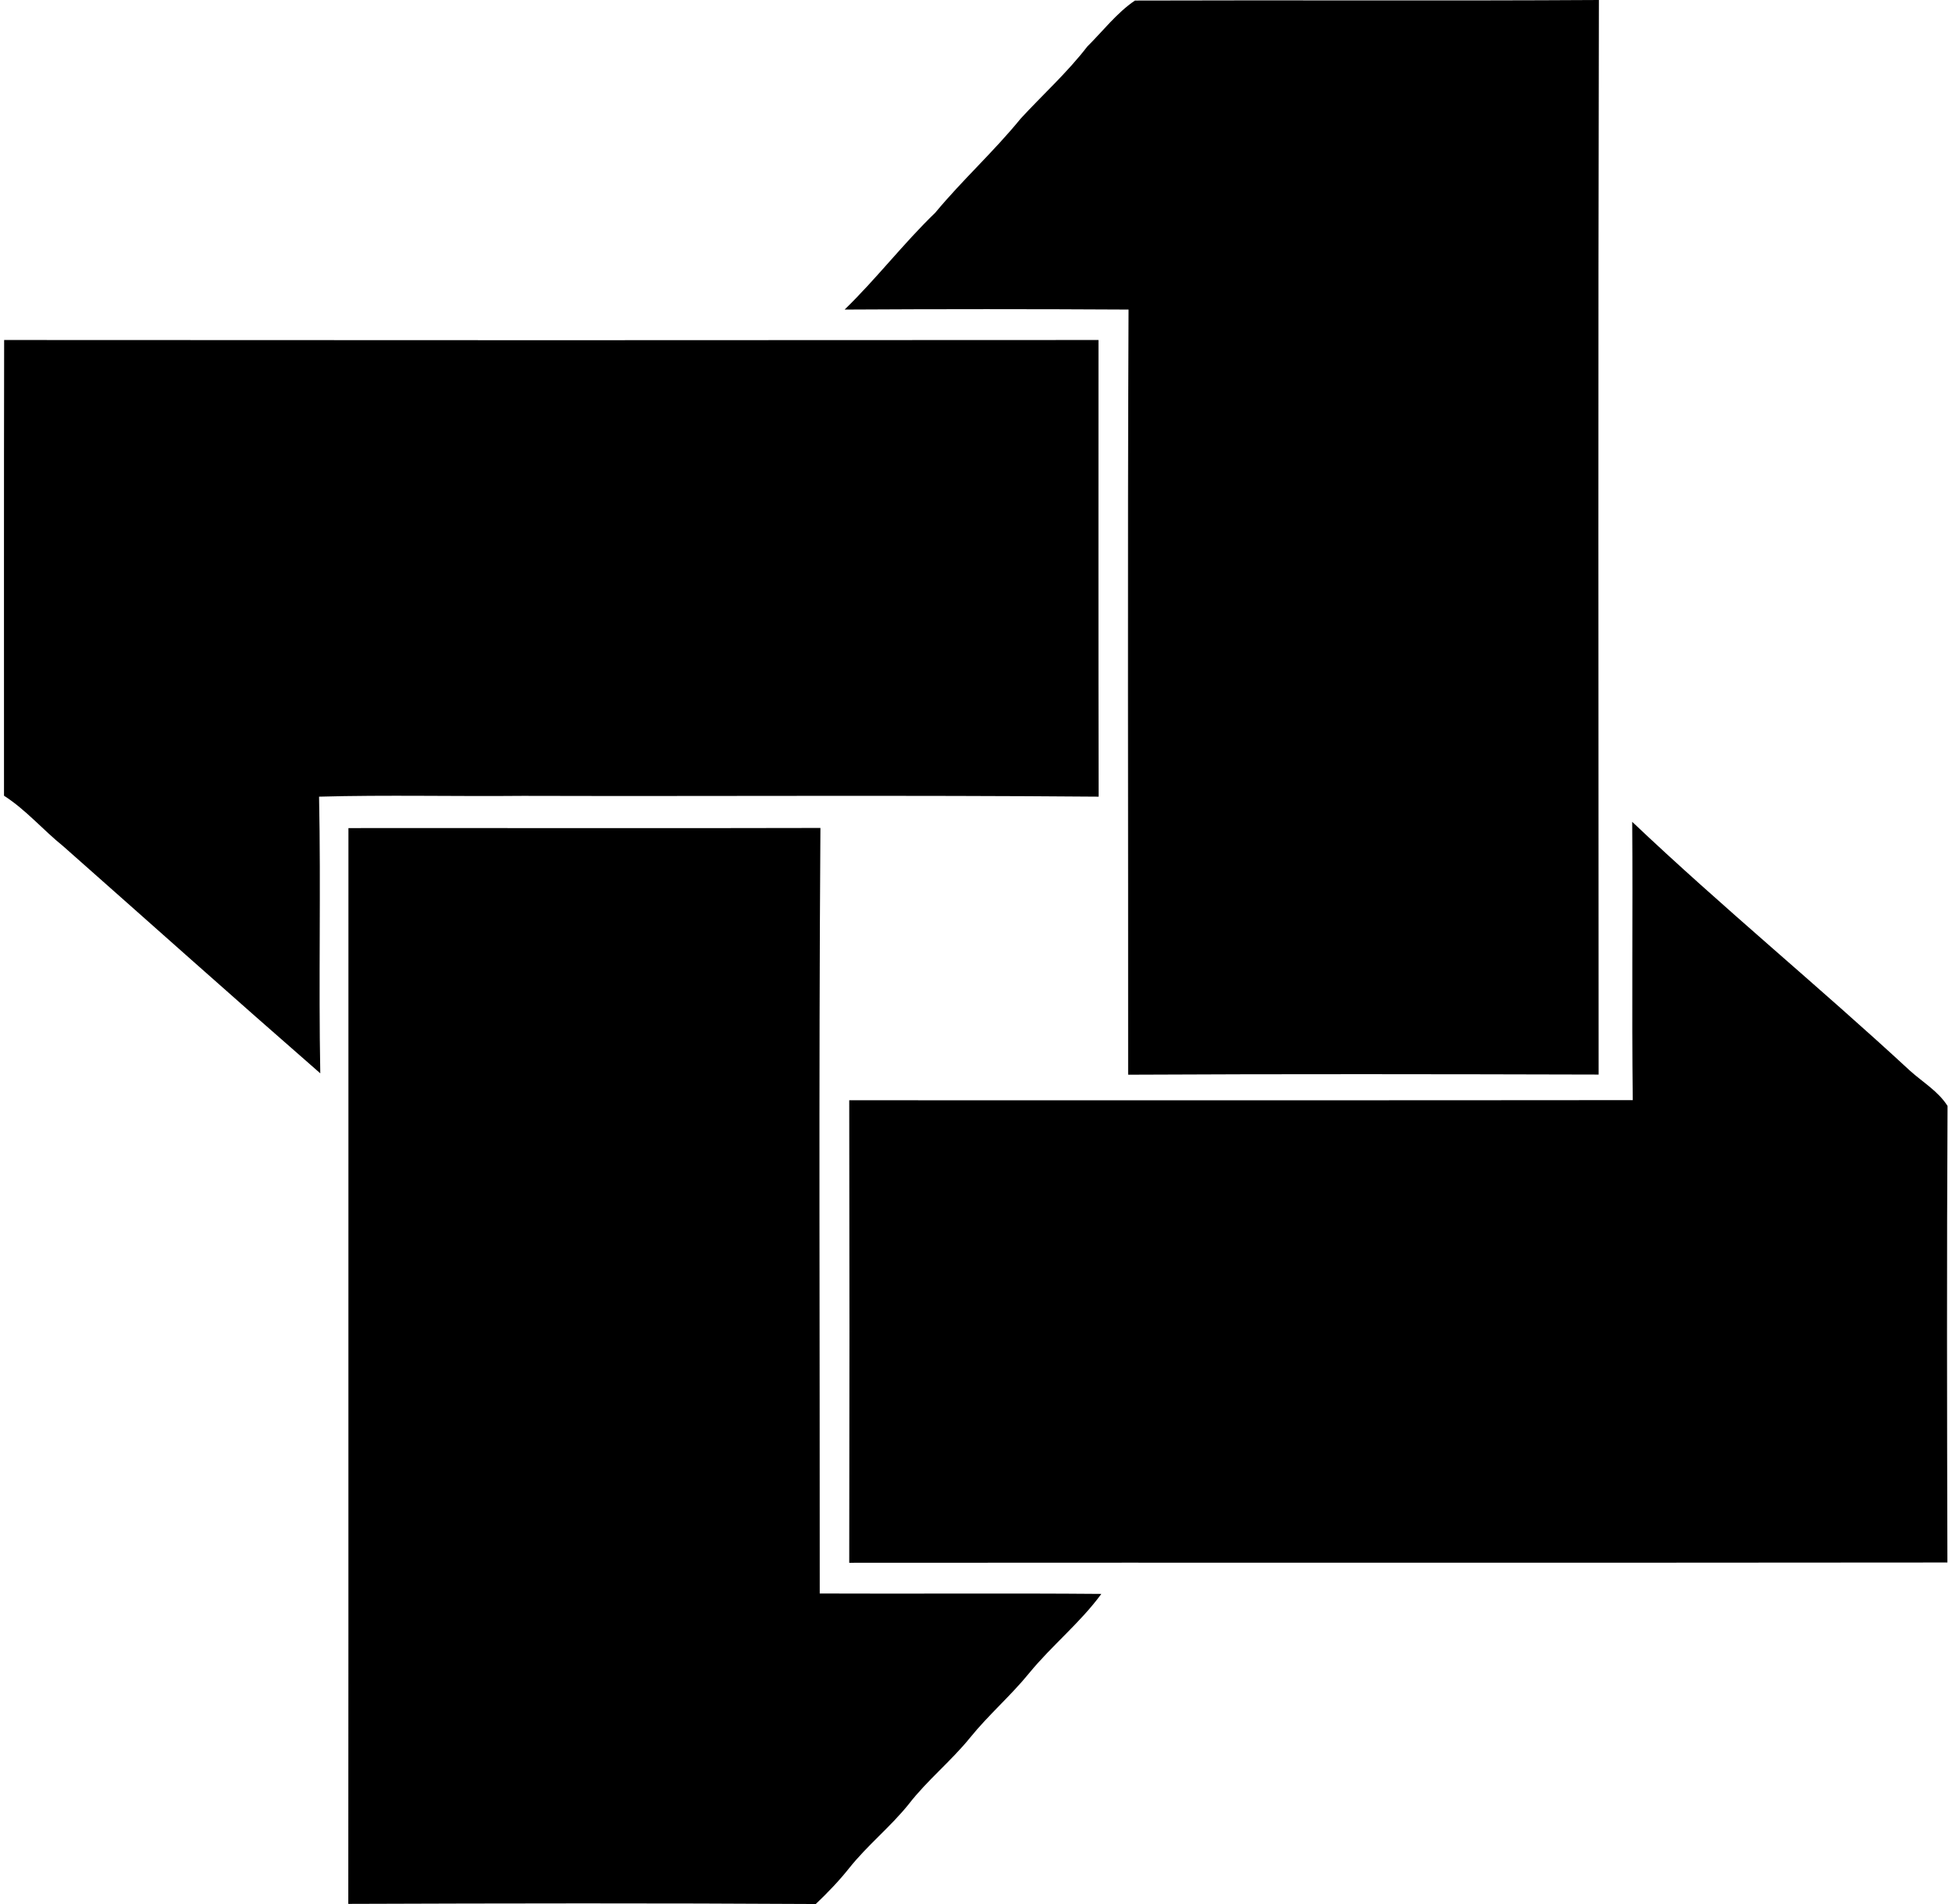
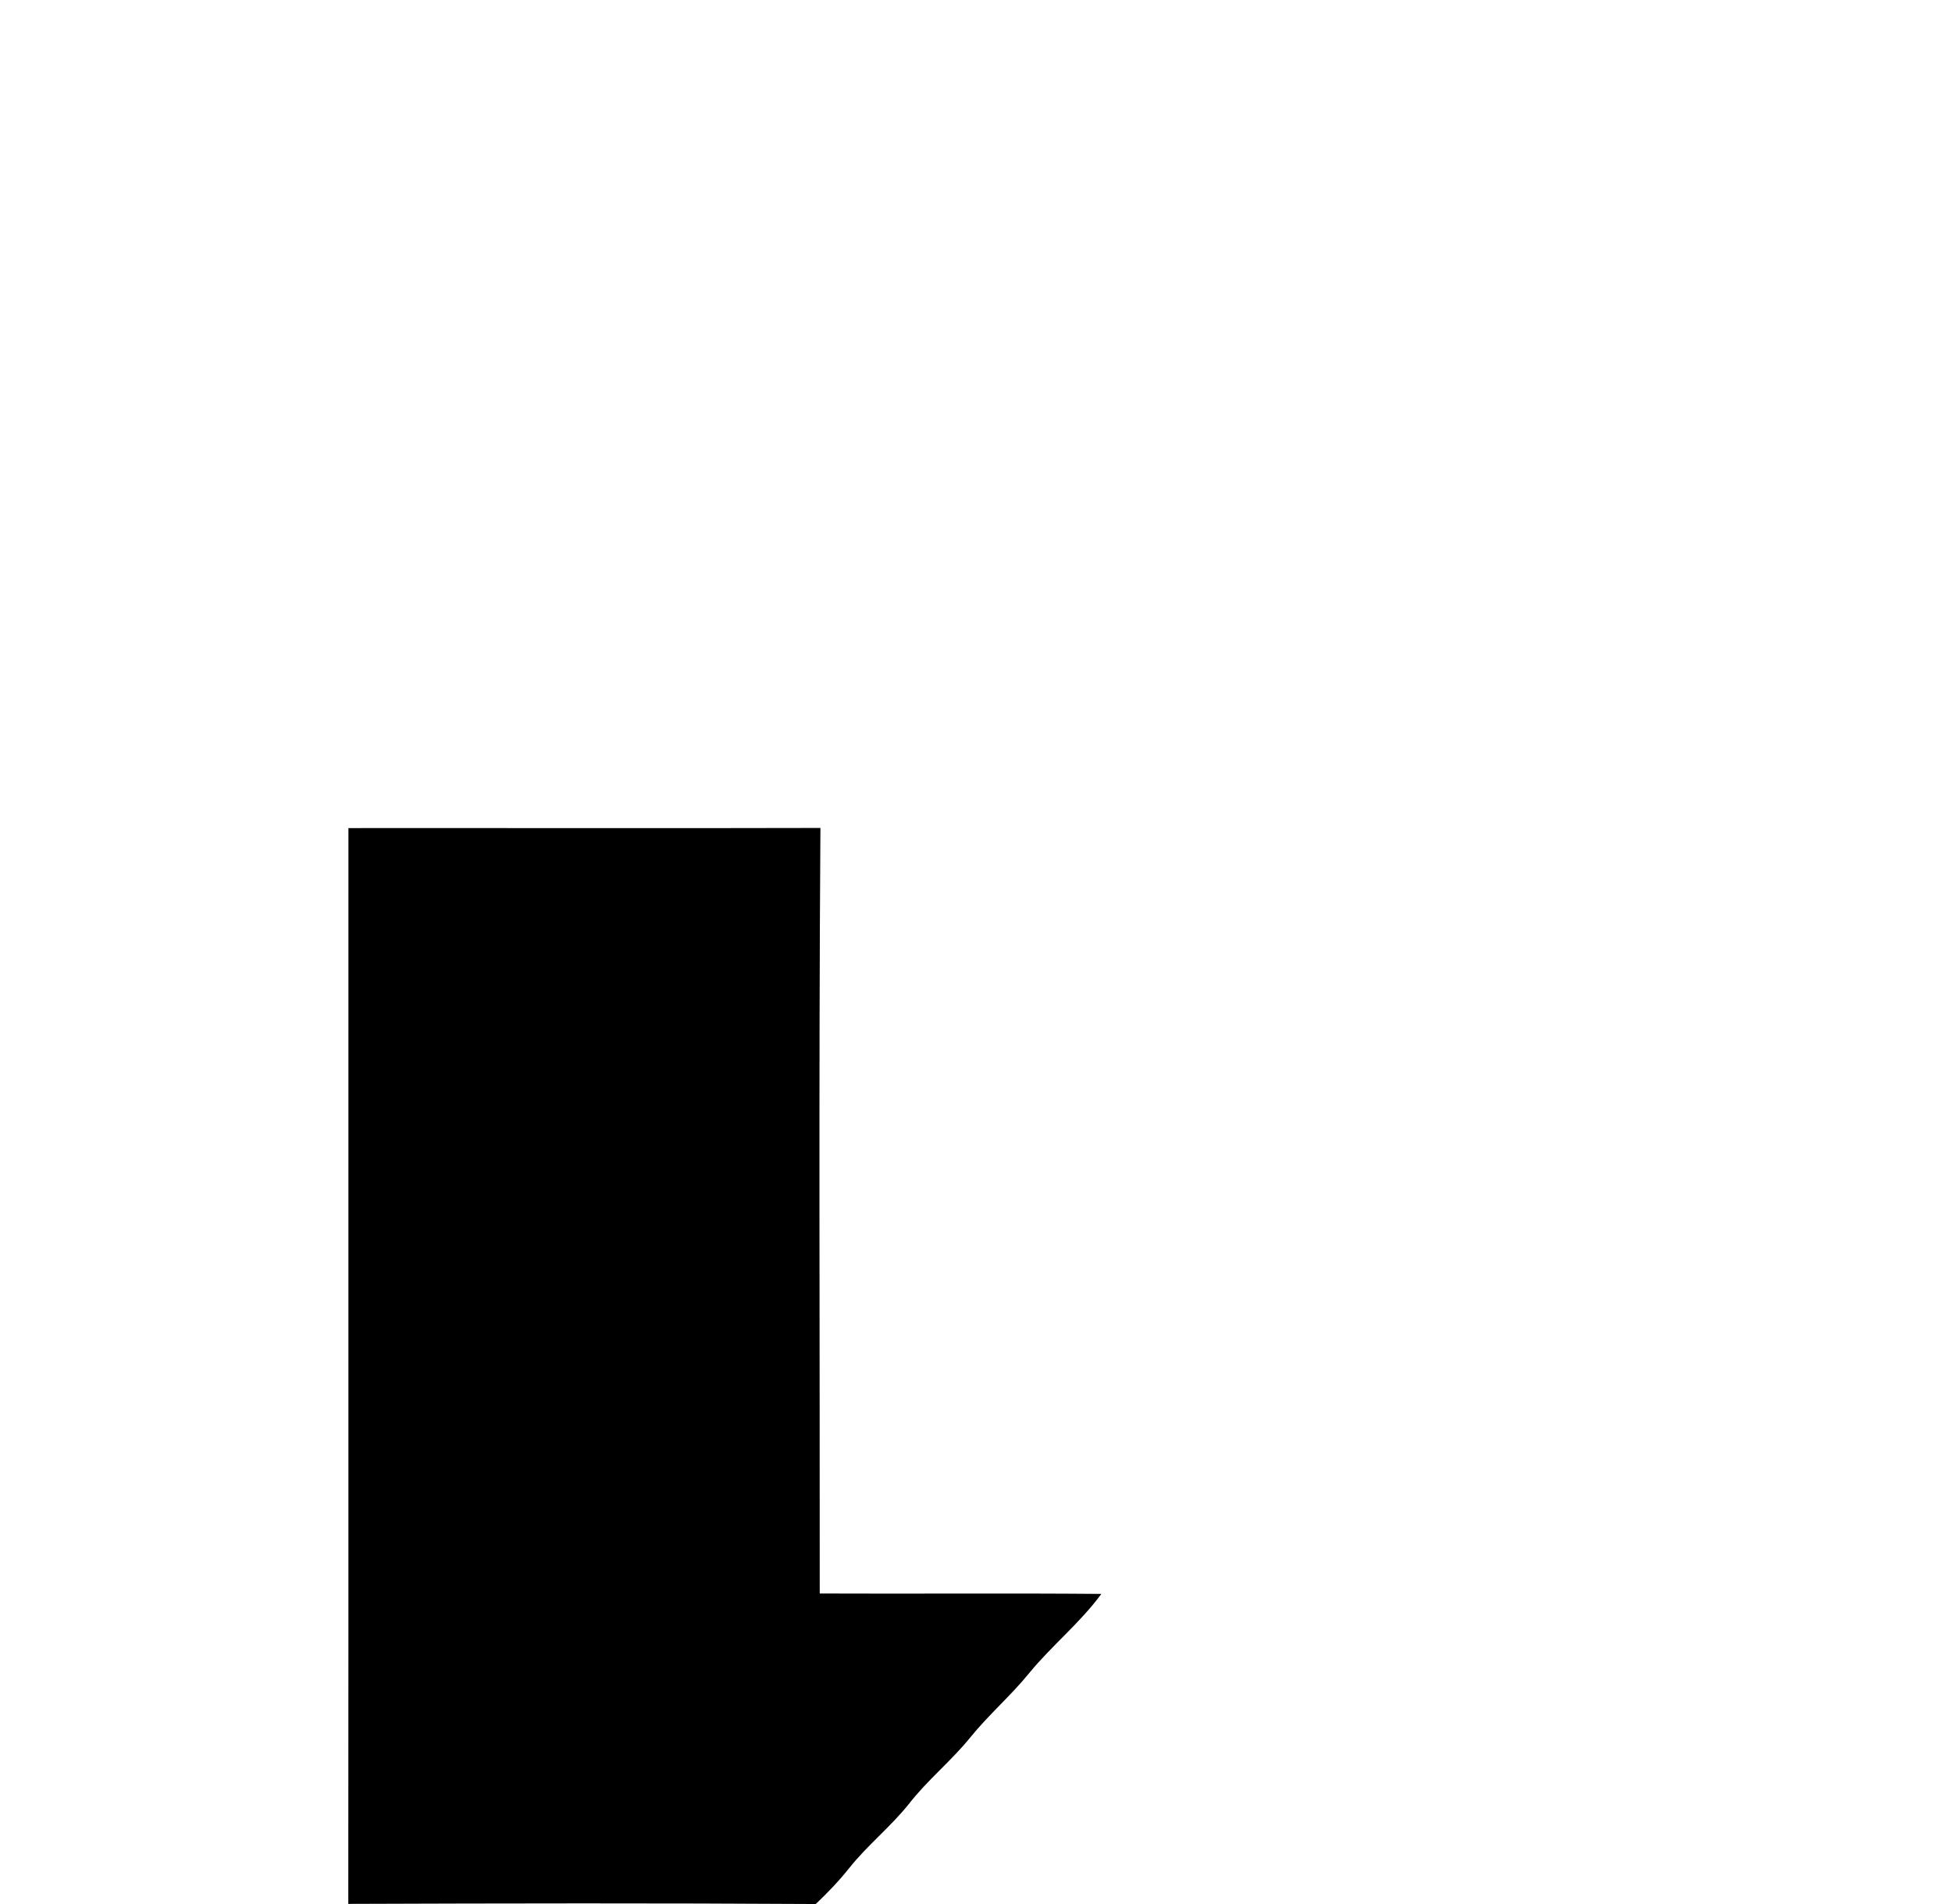
<svg xmlns="http://www.w3.org/2000/svg" width="205" height="200" fill="none" viewBox="0 0 205 200">
-   <path fill="#000" d="M114.179 4.898c1.643-1.628 3.113-3.556 5.013-4.84C135.429 0 151.666.1 167.917 0c-.085 37.615-.043 75.245-.028 112.874-16.466-.043-32.946-.071-49.411.014.014-26.79-.072-53.58.043-80.371-9.94-.057-19.88-.057-29.818 0 3.341-3.242 6.169-6.94 9.525-10.182 2.842-3.428 6.155-6.426 8.968-9.882 2.328-2.528 4.884-4.827 6.983-7.555Z" />
-   <path fill="#000" d="M.434 35.715c38.315.028 76.63.028 114.93 0 0 15.994-.014 31.974.015 47.968-20.136-.17-40.3-.028-60.45-.085-7.14.071-14.295-.114-21.421.085.2 9.683-.057 19.379.128 29.061-9.053-7.897-18.007-15.908-26.99-23.848-2.128-1.714-3.913-3.827-6.226-5.313 0-15.965-.014-31.917.014-47.868Zm170.982 50.611c9.468 8.983 19.579 17.265 29.161 26.134 1.342 1.214 2.985 2.17 3.956 3.713-.086 15.98-.057 31.974-.015 47.954-38.443.043-76.886 0-115.33.029.029-16.195.029-32.389 0-48.583 27.433 0 54.852.014 82.285-.014-.114-9.74.014-19.493-.057-29.233Z" />
  <path fill="#000" d="M36.593 86.983c16.522-.014 33.045.029 49.568-.014-.186 26.804-.058 53.609-.072 80.414 9.854.043 19.722-.043 29.575.043-2.227 3.041-5.198 5.412-7.583 8.325-1.942 2.385-4.269 4.384-6.197 6.769-2 2.471-4.513 4.484-6.455 6.998-1.928 2.399-4.356 4.327-6.27 6.74-1.056 1.328-2.242 2.557-3.484 3.742-16.365-.1-32.731-.072-49.097-.014.029-37.673 0-75.331.015-113.003Z" />
</svg>